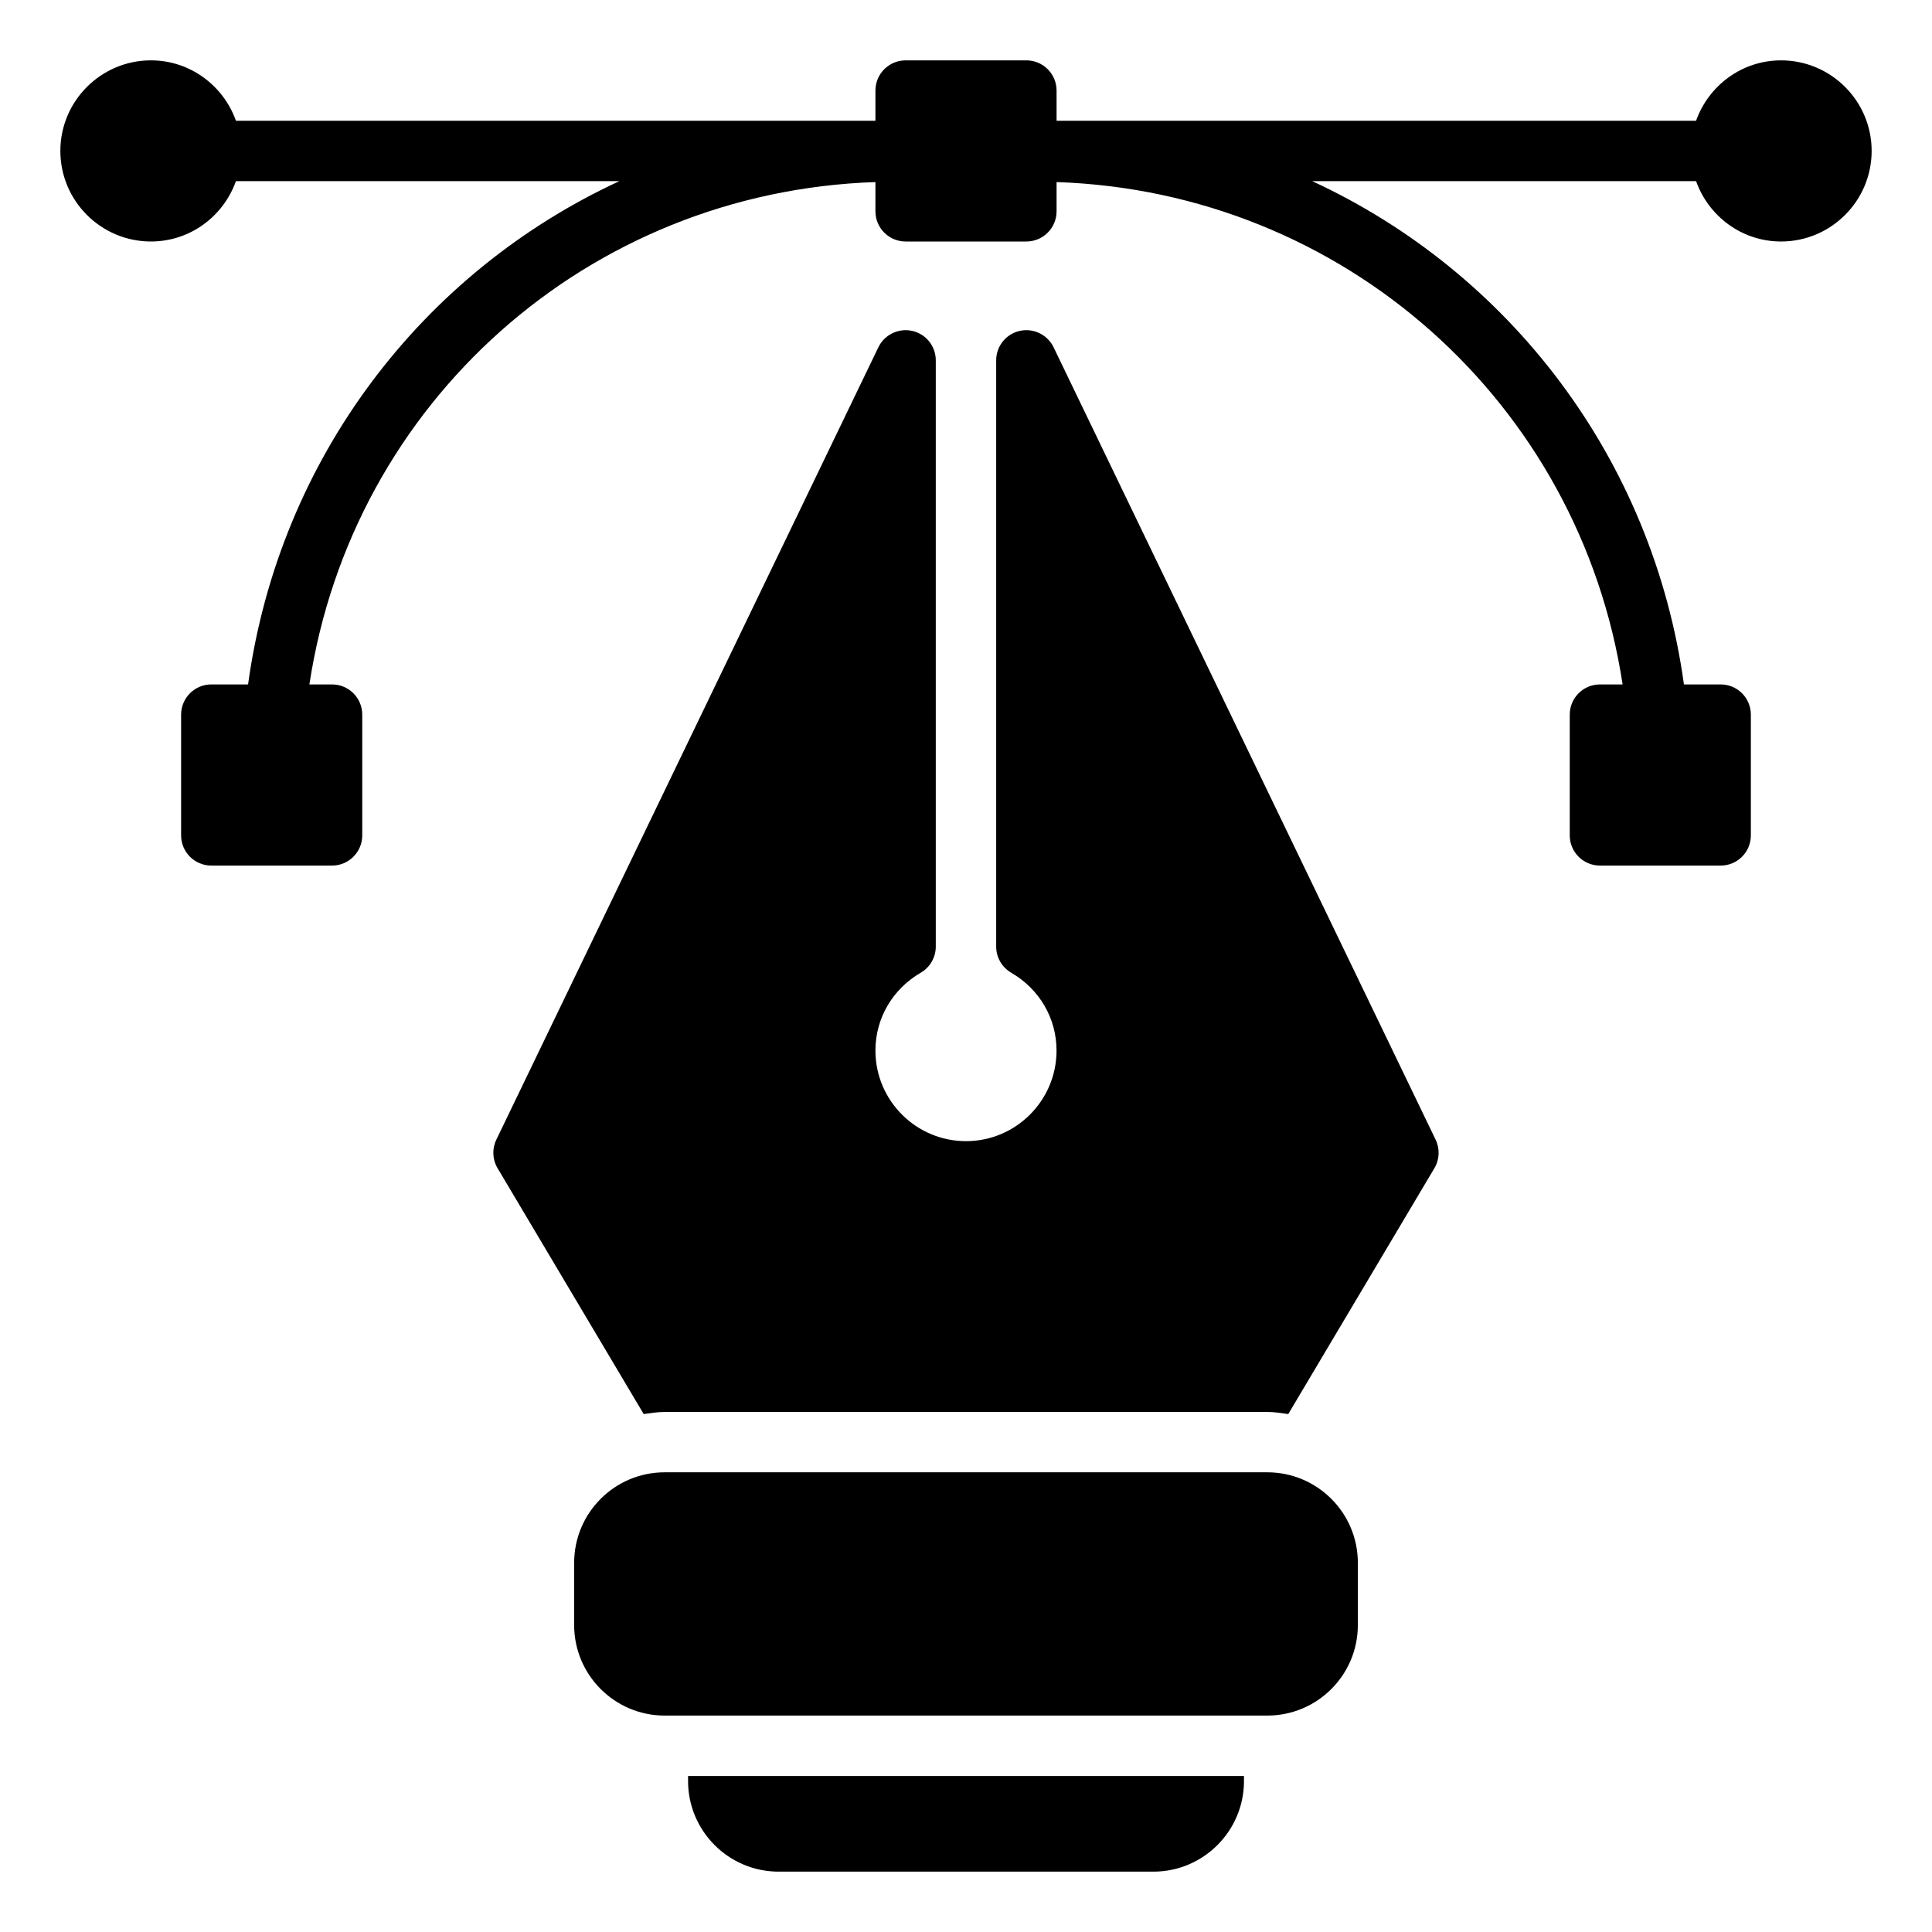
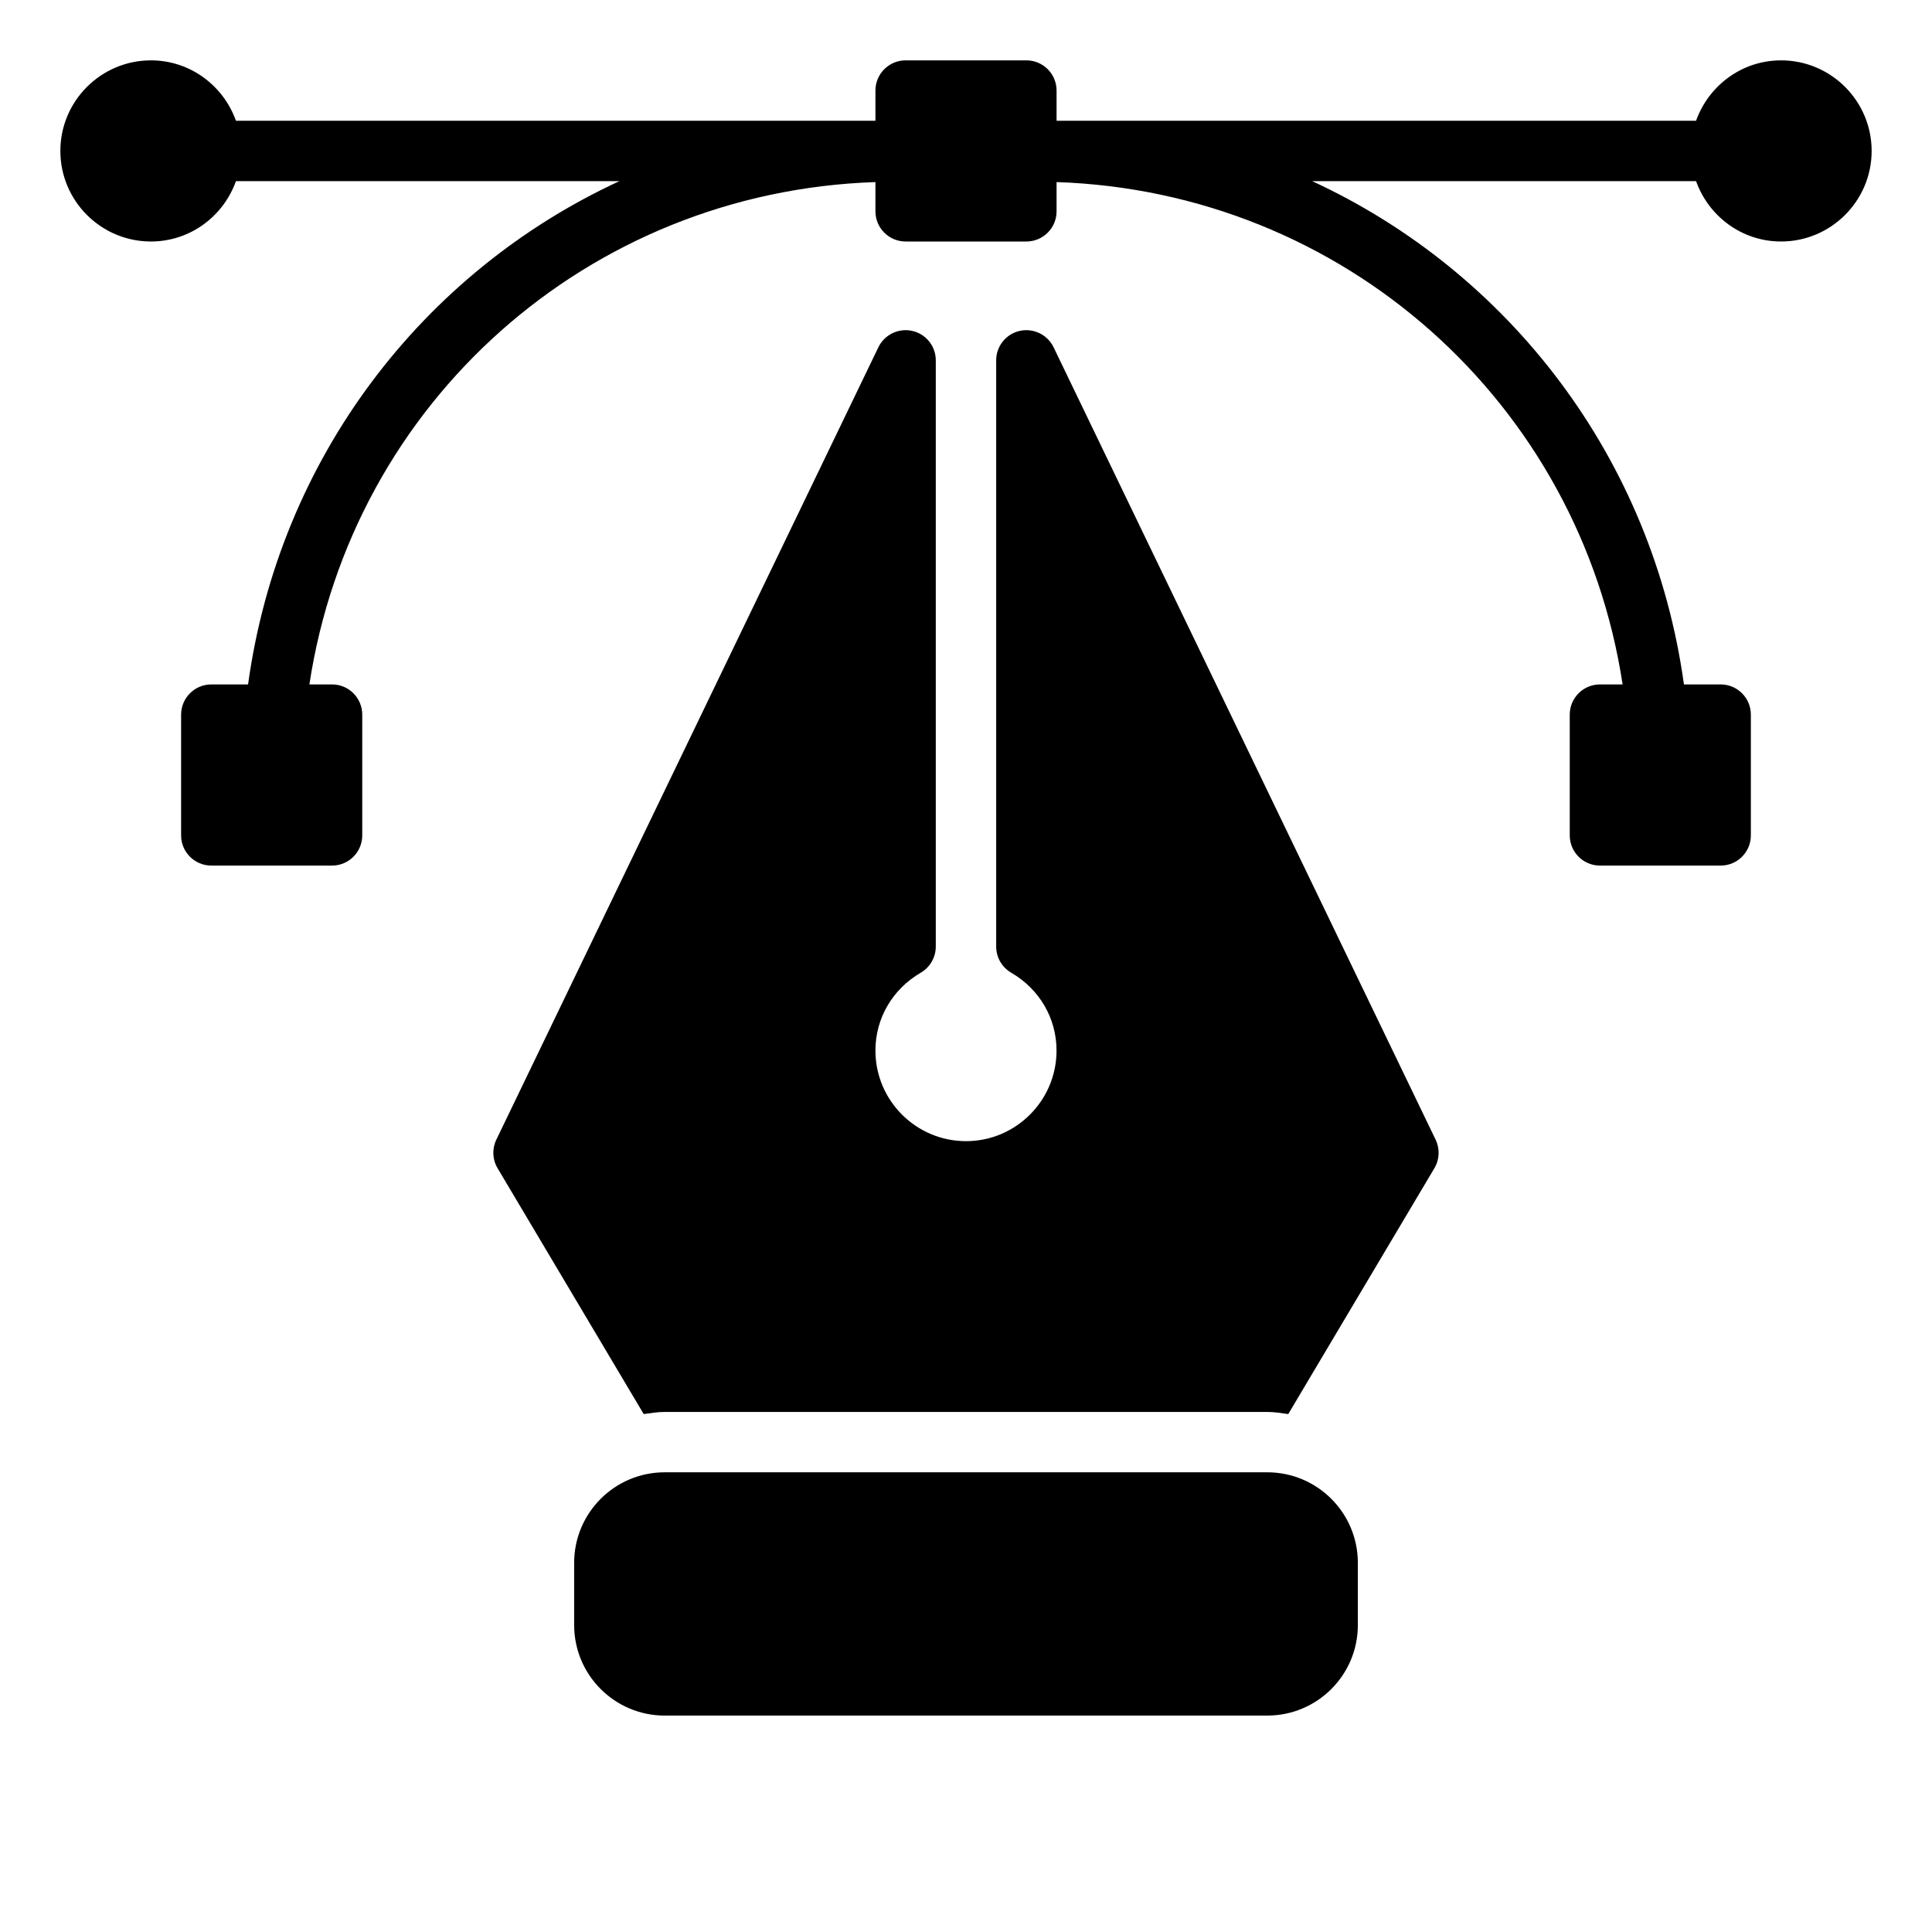
<svg xmlns="http://www.w3.org/2000/svg" width="50" height="50" viewBox="0 0 50 50" fill="none">
  <path d="M32.797 38.103H17.203C15.909 38.103 14.859 39.152 14.859 40.447V42.055C14.859 43.35 15.909 44.399 17.203 44.399H32.797C34.091 44.399 35.141 43.35 35.141 42.055V40.447C35.141 39.152 34.091 38.103 32.797 38.103Z" fill="black" />
  <path d="M46.094 1.562C45.077 1.562 44.218 2.218 43.894 3.125H27.344V2.344C27.344 1.912 26.994 1.562 26.562 1.562H23.438C23.006 1.562 22.656 1.912 22.656 2.344V3.125H6.106C5.783 2.218 4.923 1.562 3.906 1.562C2.614 1.562 1.562 2.614 1.562 3.906C1.562 5.199 2.614 6.25 3.906 6.25C4.923 6.25 5.783 5.595 6.106 4.688H16.03C10.94 7.041 7.227 11.853 6.42 17.713H5.469C5.037 17.713 4.687 18.063 4.687 18.495V21.62C4.687 22.051 5.037 22.401 5.469 22.401H8.594C9.025 22.401 9.375 22.051 9.375 21.62V18.495C9.375 18.063 9.025 17.713 8.594 17.713H8.007C9.117 10.405 15.223 4.961 22.656 4.712V5.469C22.656 5.9 23.006 6.25 23.438 6.25H26.562C26.994 6.25 27.344 5.9 27.344 5.469V4.712C34.763 4.961 40.881 10.411 41.993 17.713H41.406C40.975 17.713 40.625 18.063 40.625 18.495V21.62C40.625 22.051 40.975 22.401 41.406 22.401H44.531C44.963 22.401 45.312 22.051 45.312 21.62V18.495C45.312 18.063 44.963 17.713 44.531 17.713H43.58C42.772 11.856 39.05 7.042 33.96 4.688H43.894C44.218 5.595 45.077 6.25 46.094 6.25C47.386 6.25 48.438 5.199 48.438 3.906C48.438 2.614 47.386 1.562 46.094 1.562Z" fill="black" />
-   <path d="M17.807 46.094C17.807 47.386 18.858 48.438 20.15 48.438H29.85C31.143 48.438 32.194 47.386 32.194 46.094V45.962H17.807V46.094Z" fill="black" />
  <path d="M27.266 8.986C27.107 8.657 26.74 8.484 26.388 8.564C26.033 8.645 25.781 8.961 25.781 9.325V24.498C25.781 24.776 25.929 25.033 26.169 25.173C26.904 25.601 27.343 26.355 27.343 27.189C27.343 28.481 26.292 29.533 25 29.533C23.707 29.533 22.656 28.481 22.656 27.189C22.656 26.355 23.095 25.601 23.83 25.173C24.07 25.033 24.218 24.776 24.218 24.498V9.325C24.218 8.961 23.967 8.645 23.611 8.564C23.259 8.484 22.892 8.657 22.733 8.986L12.845 29.495C12.731 29.731 12.743 30.008 12.877 30.233L16.659 36.596C16.839 36.571 17.017 36.541 17.203 36.541H32.797C32.983 36.541 33.161 36.571 33.34 36.596L37.122 30.233C37.256 30.008 37.268 29.731 37.154 29.495L27.266 8.986Z" fill="black" />
</svg>